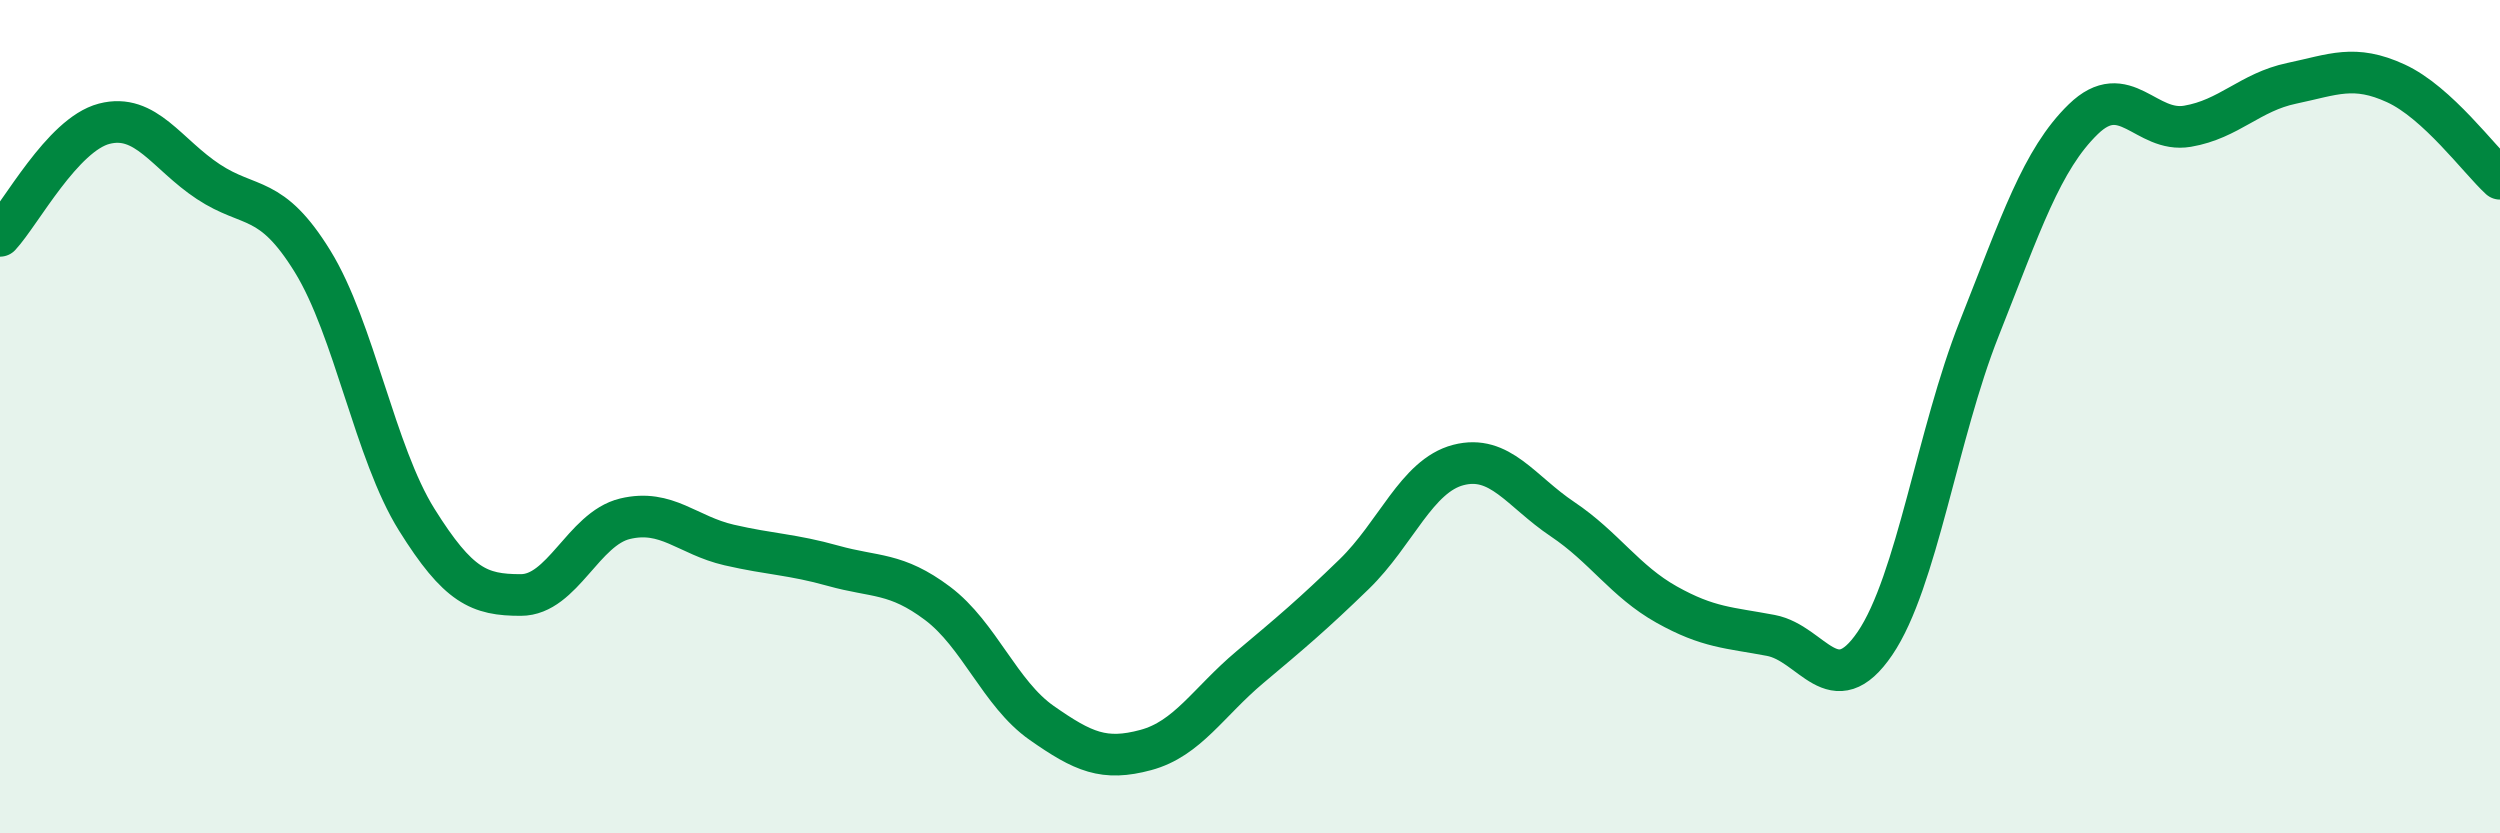
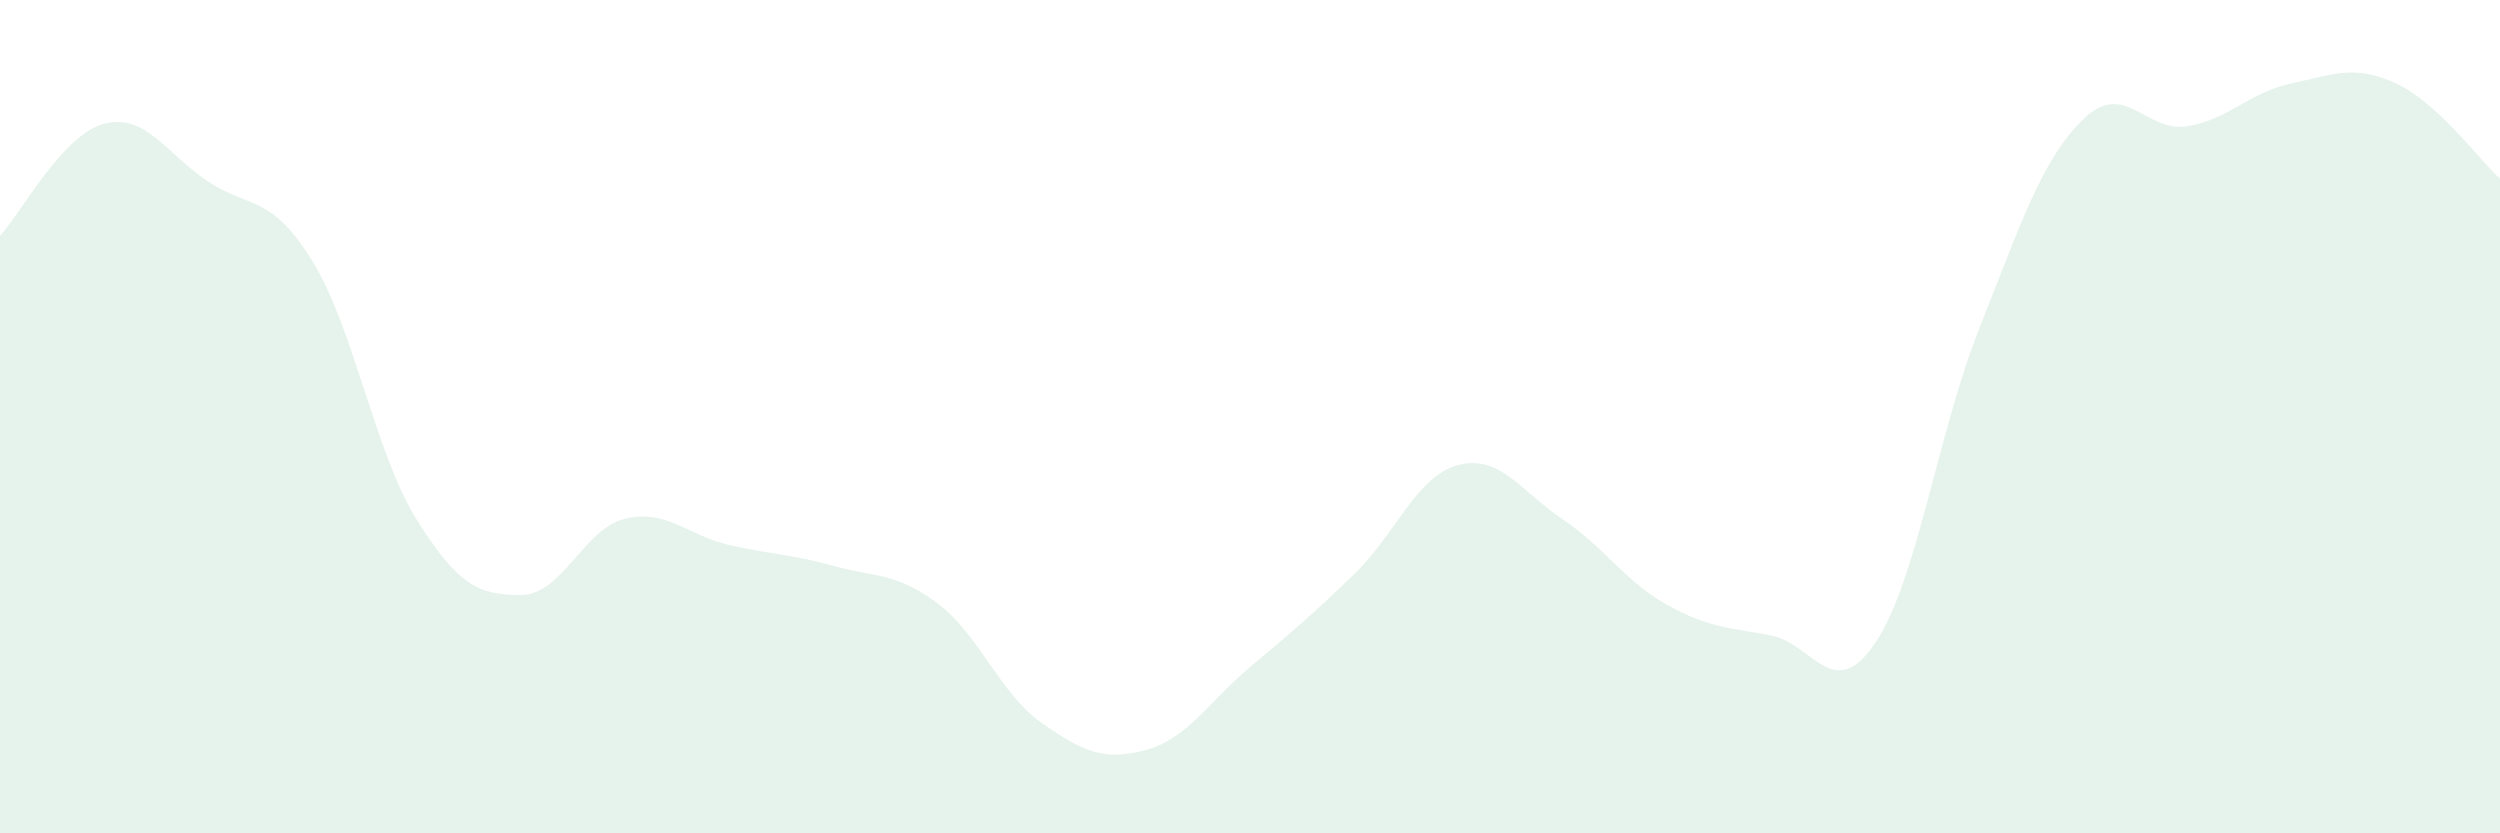
<svg xmlns="http://www.w3.org/2000/svg" width="60" height="20" viewBox="0 0 60 20">
  <path d="M 0,5.66 C 0.5,5.12 1.5,3.23 2.5,2.97 C 3.5,2.71 4,3.7 5,4.36 C 6,5.02 6.5,4.65 7.5,6.27 C 8.5,7.89 9,10.87 10,12.47 C 11,14.07 11.5,14.28 12.5,14.28 C 13.5,14.28 14,12.69 15,12.45 C 16,12.21 16.5,12.85 17.5,13.08 C 18.5,13.31 19,13.3 20,13.58 C 21,13.86 21.5,13.73 22.5,14.48 C 23.5,15.23 24,16.65 25,17.35 C 26,18.05 26.5,18.27 27.5,18 C 28.5,17.73 29,16.85 30,16.01 C 31,15.17 31.5,14.75 32.5,13.78 C 33.5,12.81 34,11.42 35,11.16 C 36,10.9 36.5,11.79 37.5,12.46 C 38.5,13.13 39,13.95 40,14.51 C 41,15.07 41.5,15.06 42.5,15.25 C 43.5,15.44 44,16.91 45,15.44 C 46,13.97 46.5,10.41 47.5,7.89 C 48.5,5.37 49,3.83 50,2.86 C 51,1.89 51.5,3.2 52.5,3.03 C 53.5,2.86 54,2.21 55,2 C 56,1.79 56.5,1.54 57.5,2 C 58.5,2.46 59.5,3.83 60,4.29L60 20L0 20Z" fill="#008740" opacity="0.1" stroke-linecap="round" stroke-linejoin="round" />
-   <path d="M 0,5.66 C 0.5,5.12 1.5,3.23 2.5,2.97 C 3.5,2.71 4,3.7 5,4.36 C 6,5.02 6.5,4.65 7.5,6.27 C 8.5,7.89 9,10.87 10,12.47 C 11,14.07 11.5,14.28 12.5,14.28 C 13.5,14.28 14,12.69 15,12.45 C 16,12.21 16.5,12.85 17.5,13.08 C 18.5,13.31 19,13.3 20,13.58 C 21,13.86 21.5,13.73 22.5,14.48 C 23.5,15.23 24,16.65 25,17.35 C 26,18.05 26.5,18.27 27.5,18 C 28.5,17.73 29,16.85 30,16.01 C 31,15.17 31.5,14.75 32.5,13.78 C 33.5,12.81 34,11.42 35,11.16 C 36,10.9 36.5,11.79 37.5,12.46 C 38.5,13.13 39,13.95 40,14.51 C 41,15.07 41.5,15.06 42.5,15.25 C 43.5,15.44 44,16.91 45,15.44 C 46,13.97 46.5,10.41 47.5,7.89 C 48.5,5.37 49,3.83 50,2.86 C 51,1.89 51.5,3.2 52.5,3.03 C 53.5,2.86 54,2.21 55,2 C 56,1.79 56.5,1.54 57.5,2 C 58.5,2.46 59.5,3.83 60,4.29" stroke="#008740" stroke-width="1" fill="none" stroke-linecap="round" stroke-linejoin="round" />
</svg>